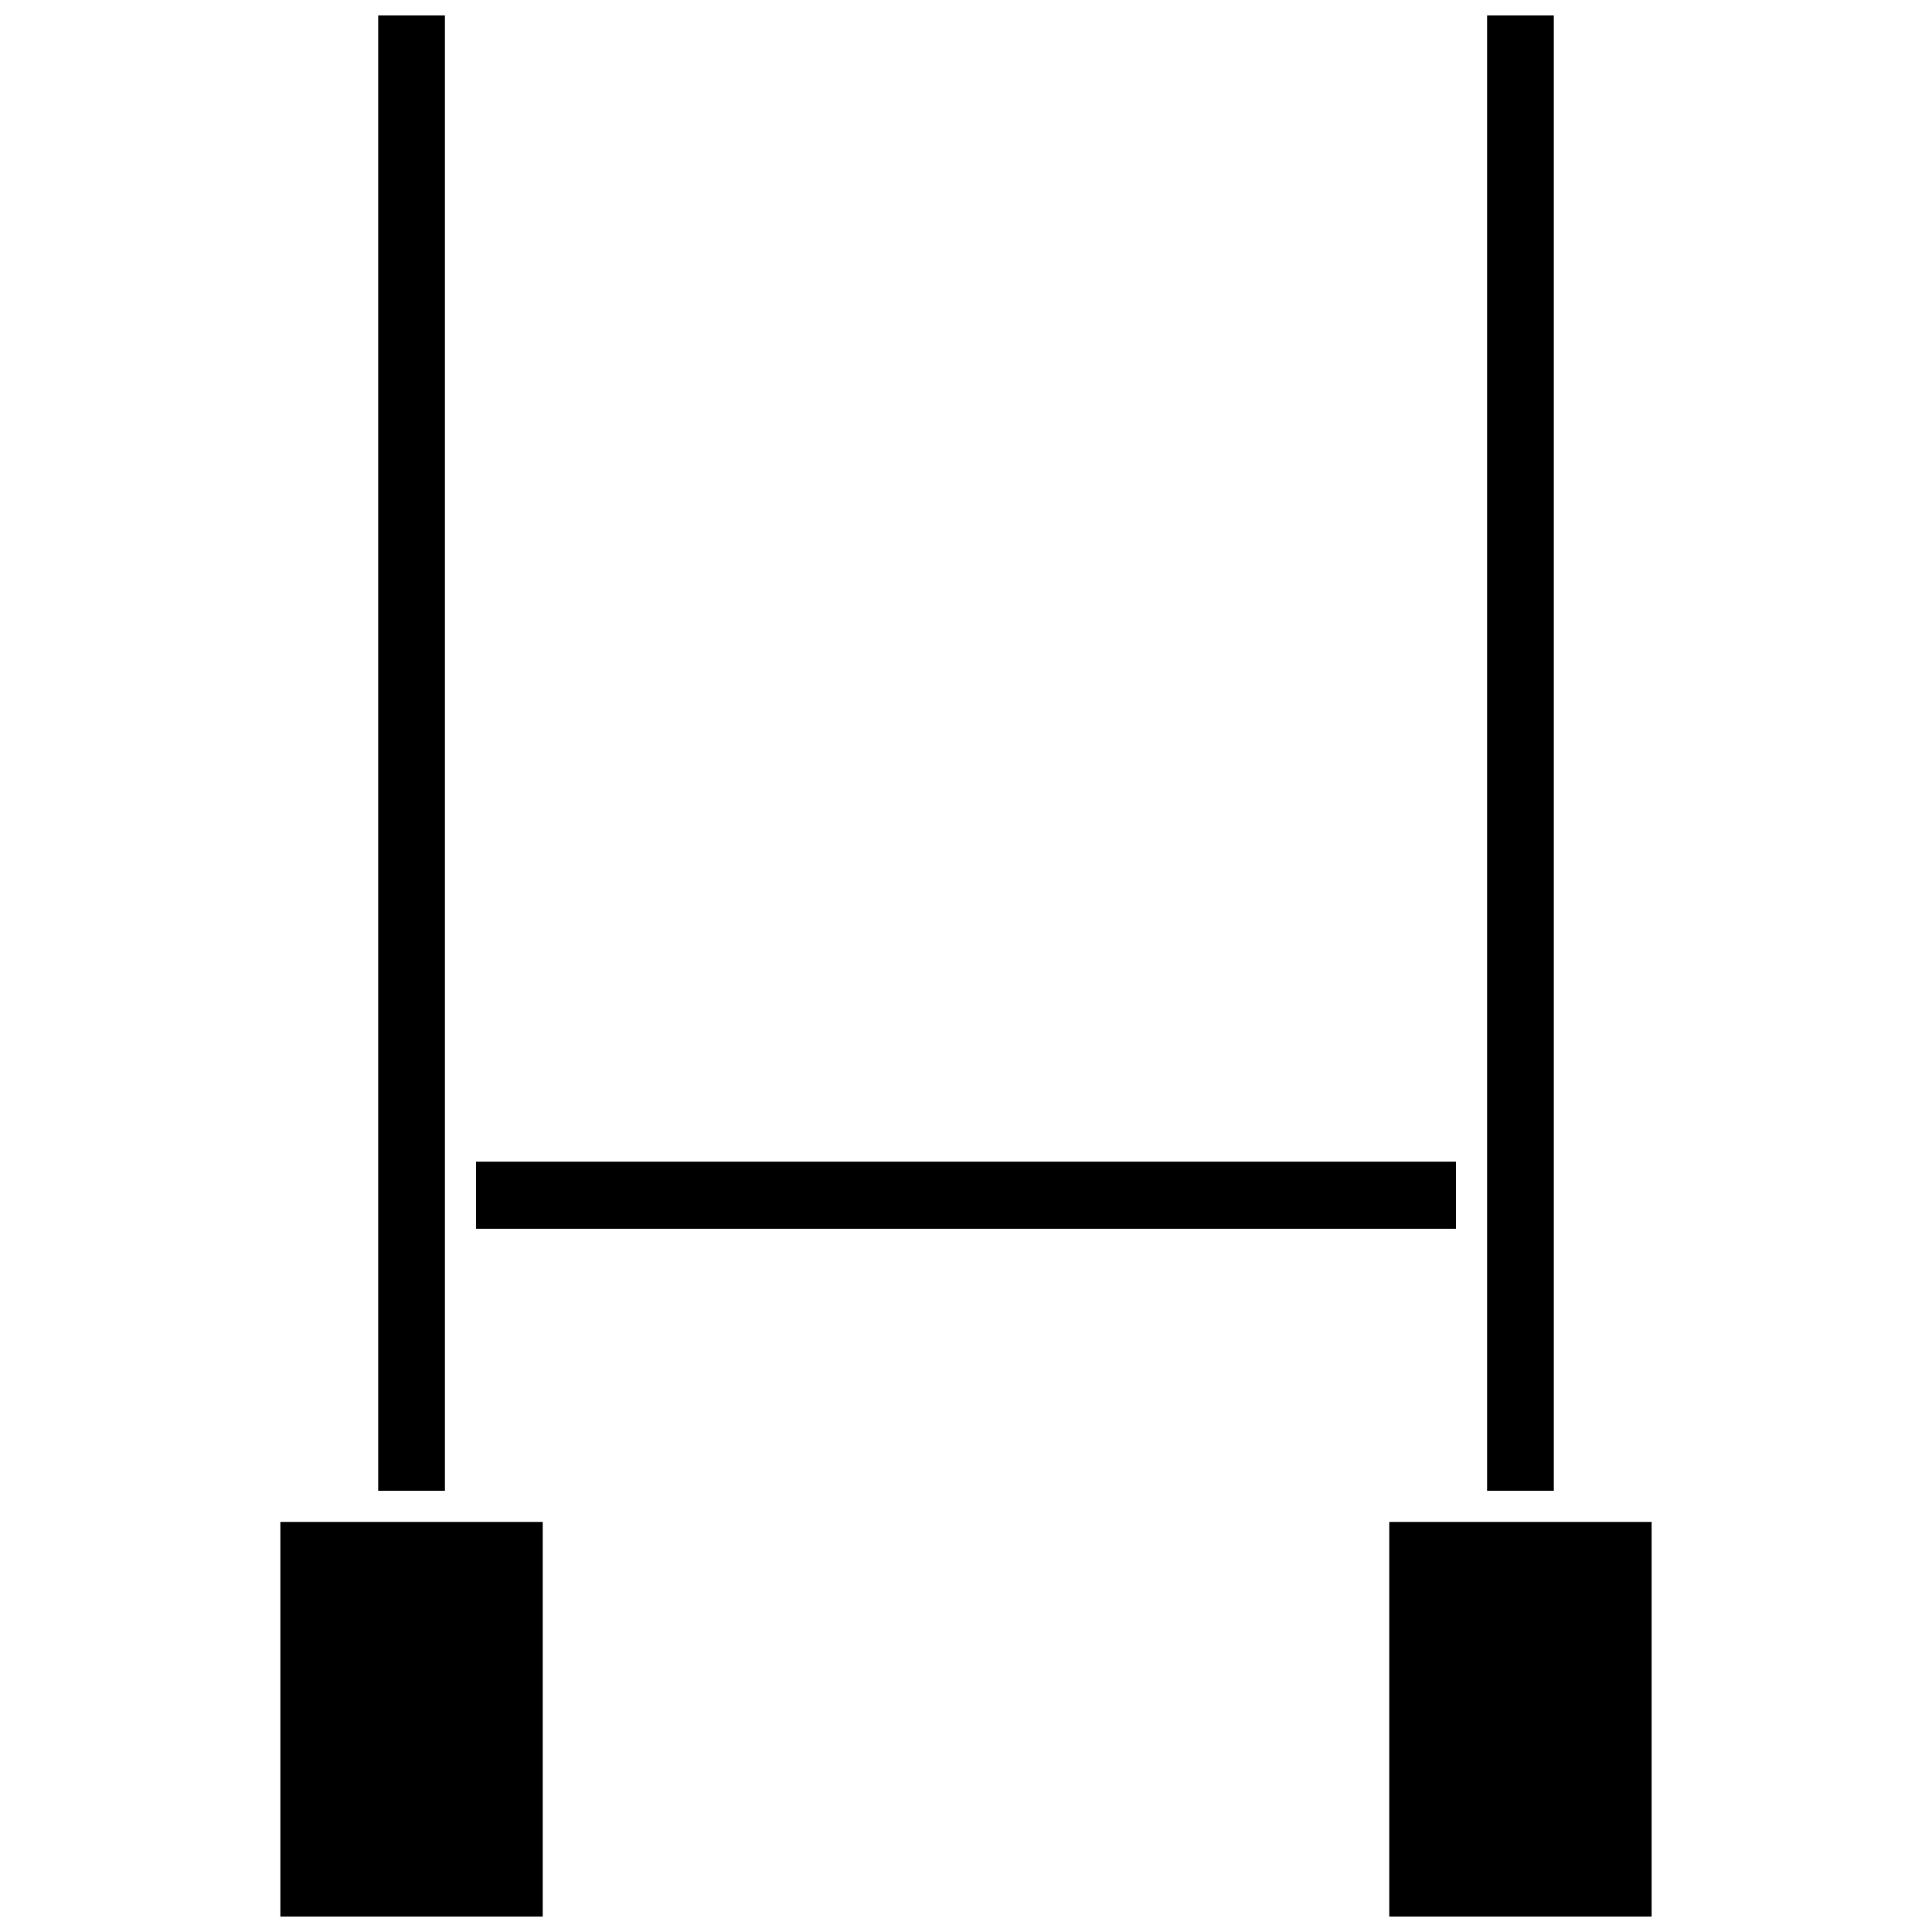
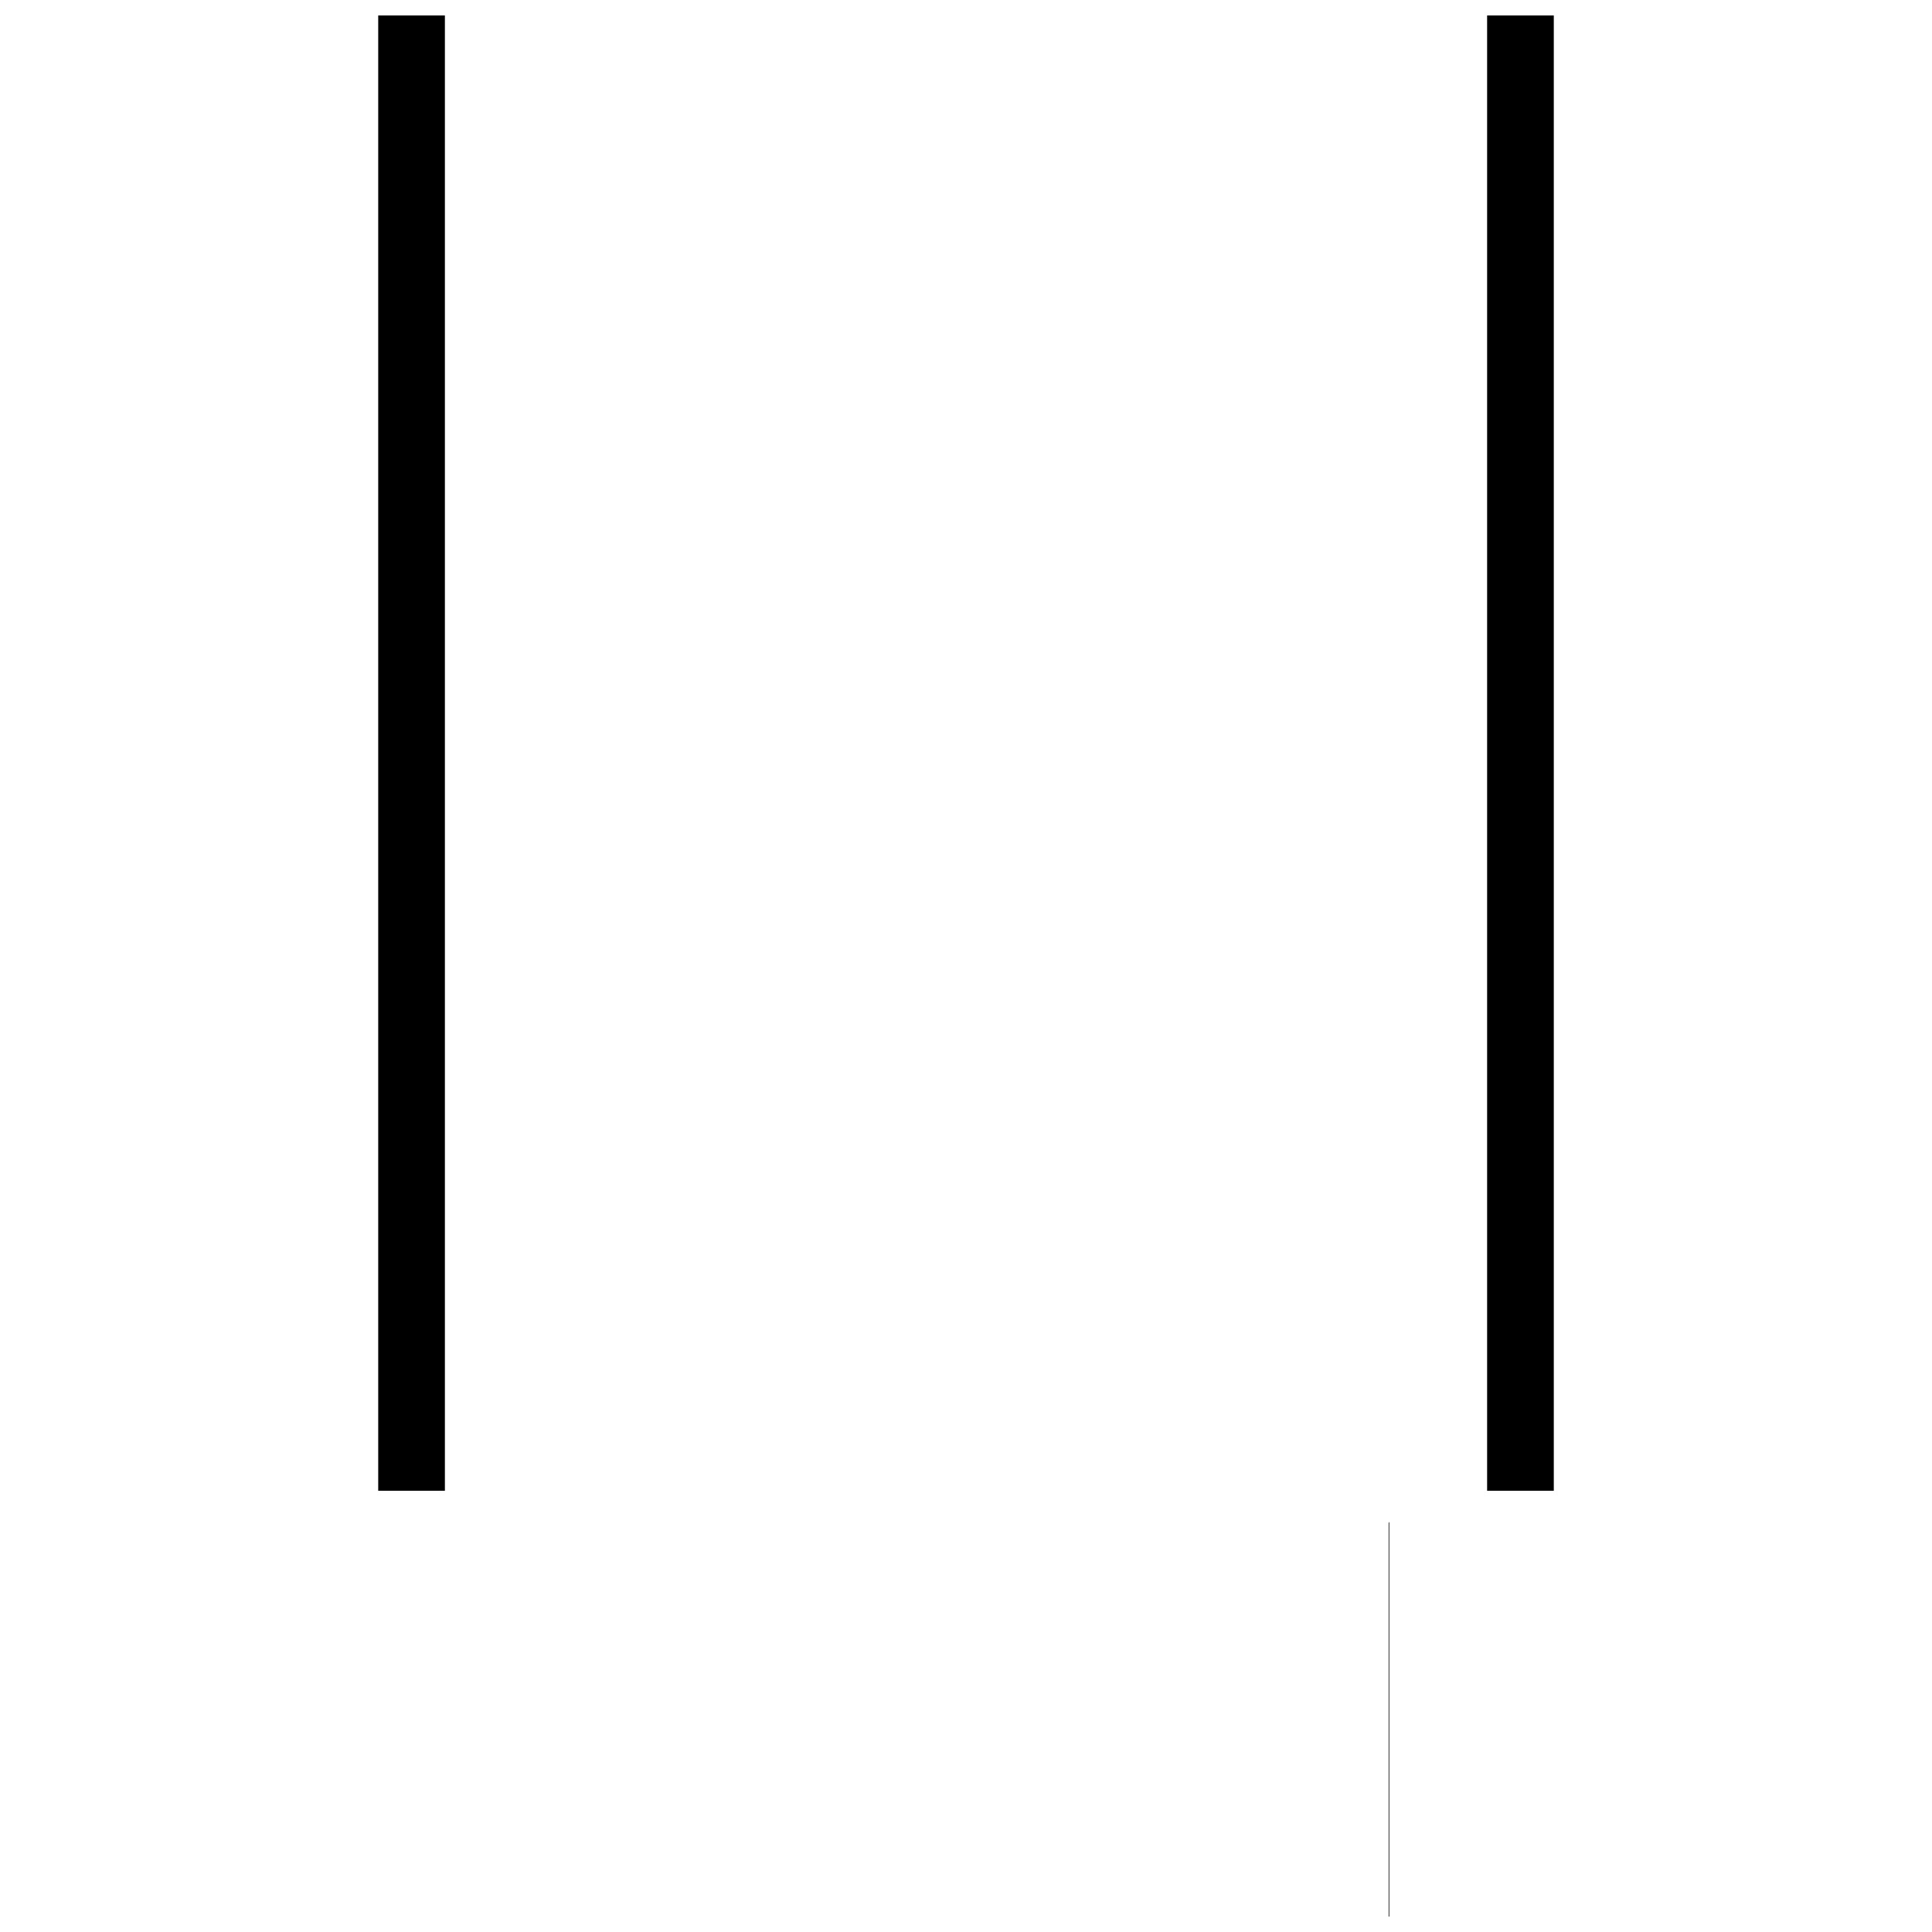
<svg xmlns="http://www.w3.org/2000/svg" width="800px" height="800px" version="1.1" viewBox="144 144 512 512">
  <defs>
    <clipPath id="d">
      <path d="m538 148.09h18v391.91h-18z" />
    </clipPath>
    <clipPath id="c">
      <path d="m244 148.09h18v391.91h-18z" />
    </clipPath>
    <clipPath id="b">
      <path d="m512 547h70v104.9h-70z" />
    </clipPath>
    <clipPath id="a">
      <path d="m218 547h70v104.9h-70z" />
    </clipPath>
  </defs>
  <g clip-path="url(#d)">
    <path d="m538.1 148.09h17.672v390.98h-17.672z" />
  </g>
  <g clip-path="url(#c)">
    <path d="m244.23 148.09h17.672v390.98h-17.672z" />
  </g>
-   <path d="m270.16 451.86h259.68v17.777h-259.68z" />
  <g clip-path="url(#b)">
-     <path d="m512.17 547.33h69.531v104.57h-69.531z" />
+     <path d="m512.17 547.33v104.57h-69.531z" />
  </g>
  <g clip-path="url(#a)">
-     <path d="m218.3 547.33h69.531v104.57h-69.531z" />
-   </g>
+     </g>
</svg>